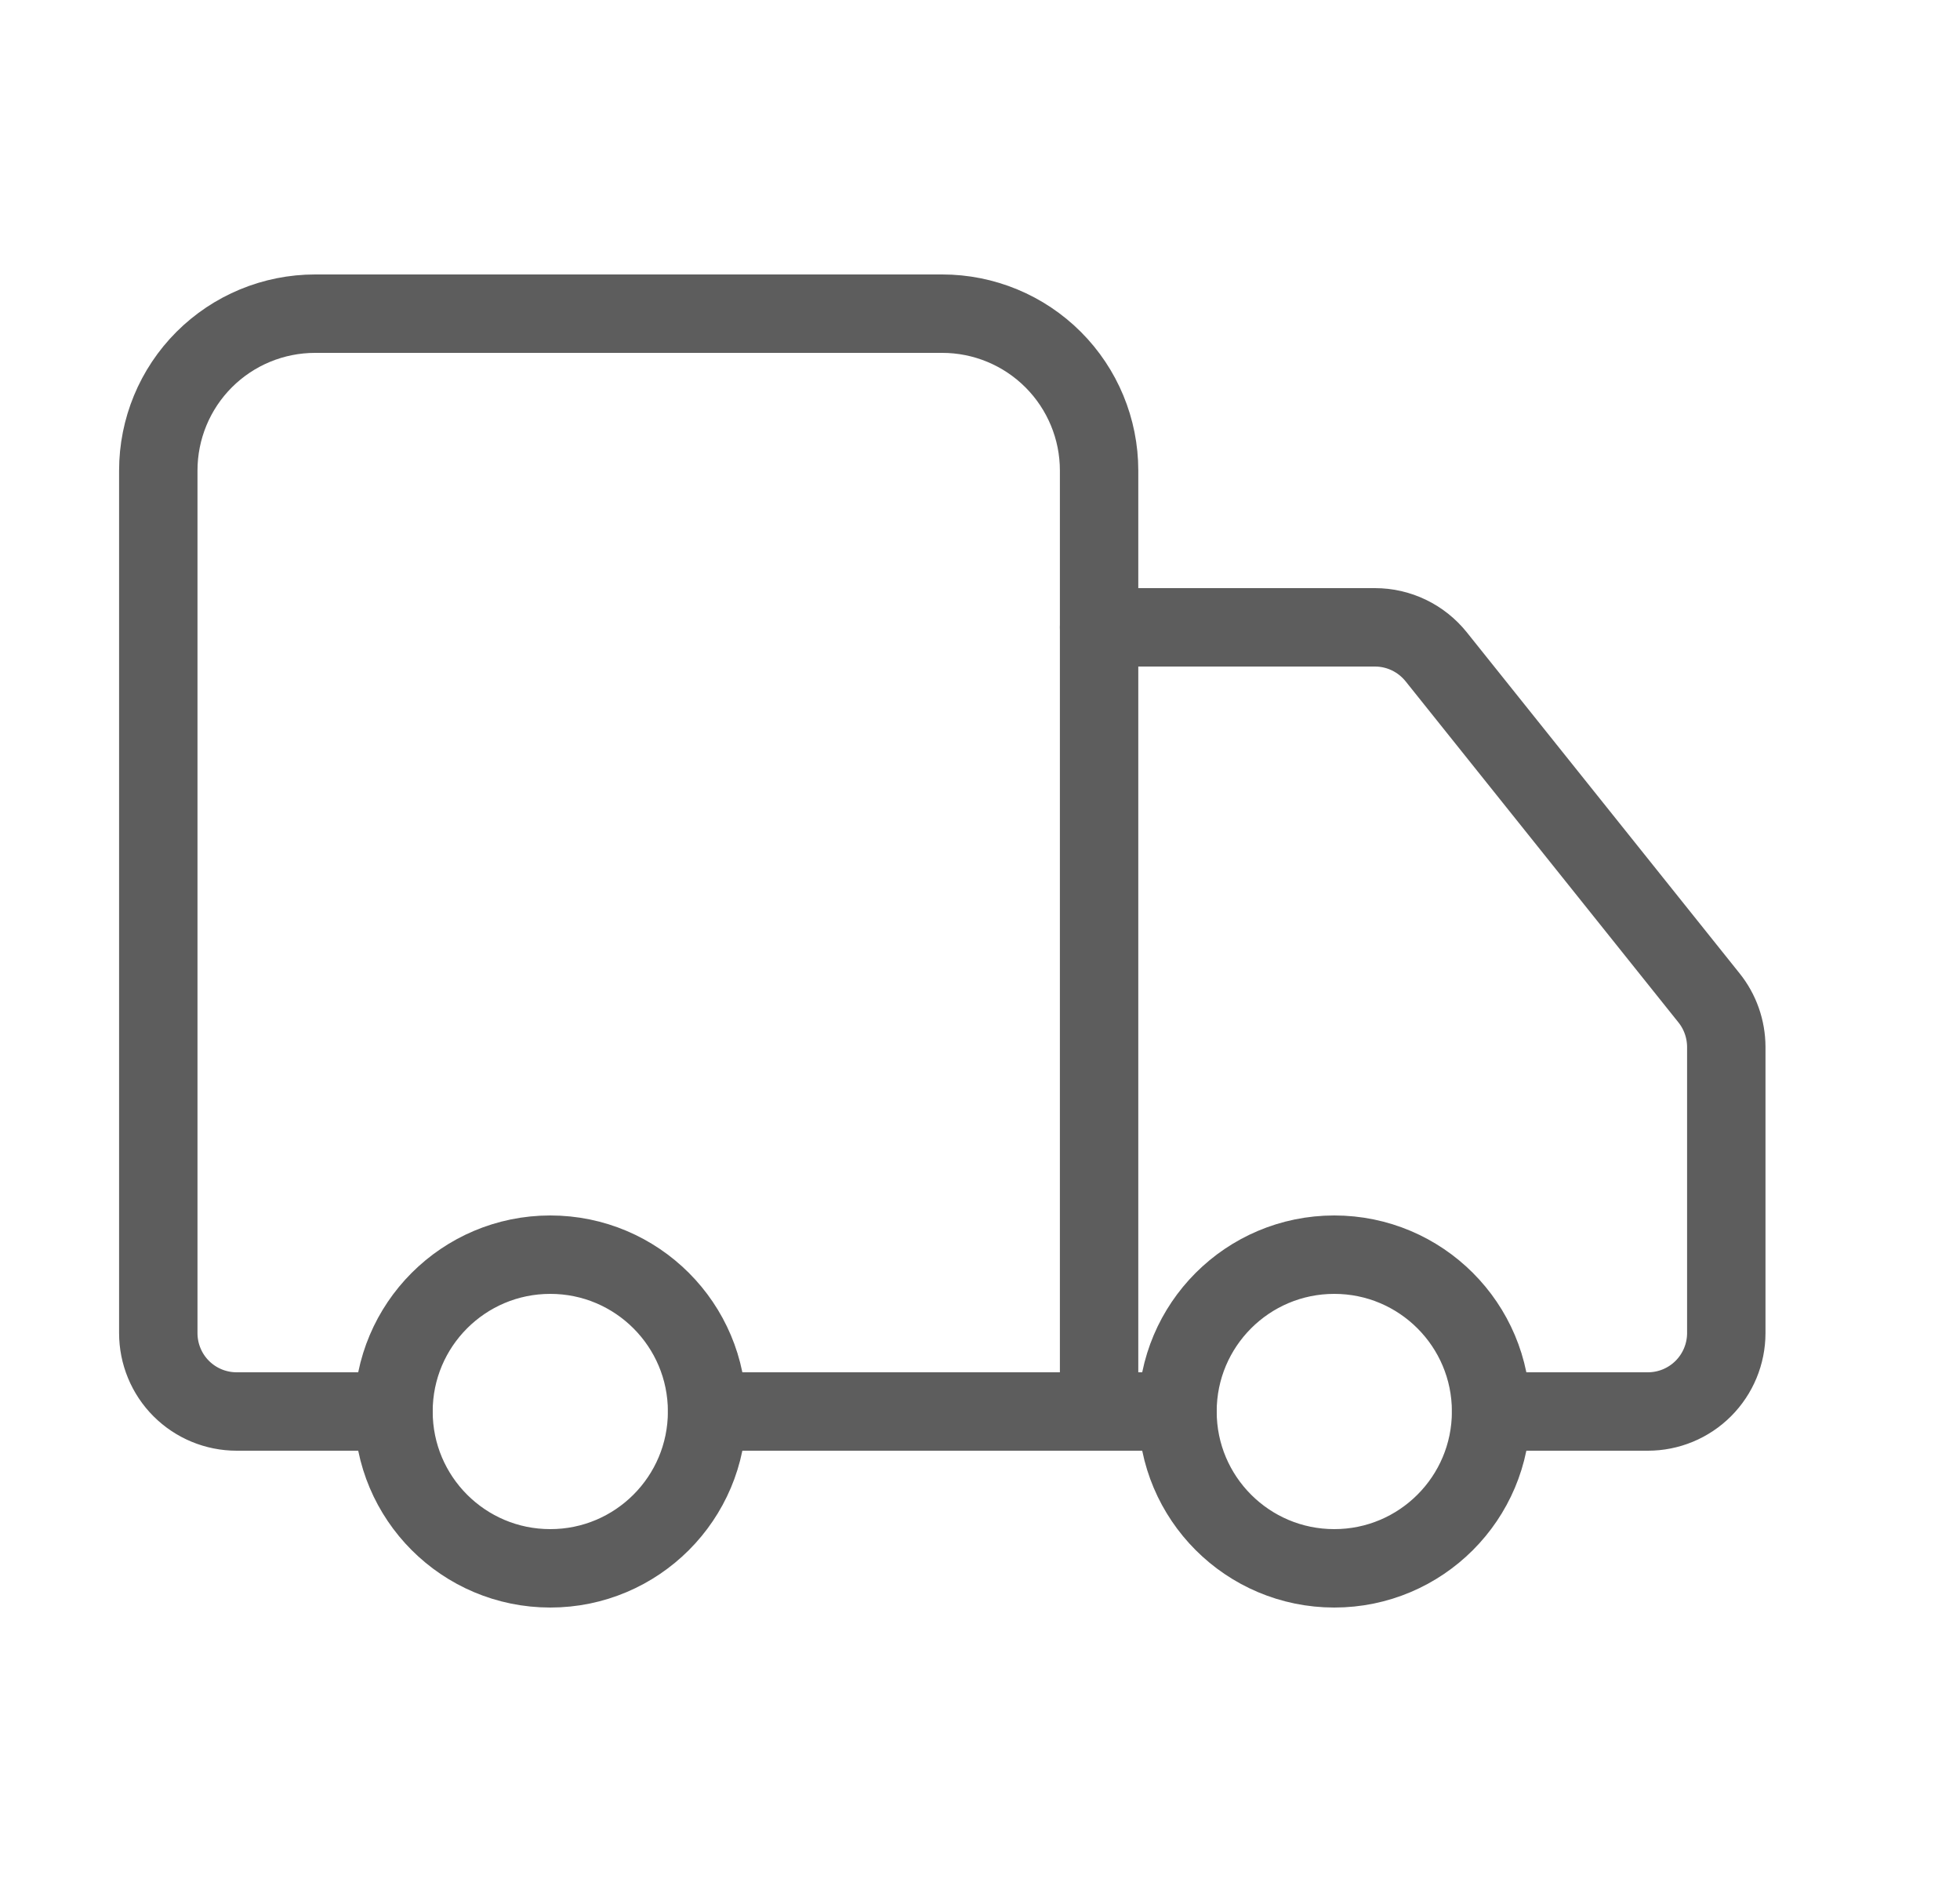
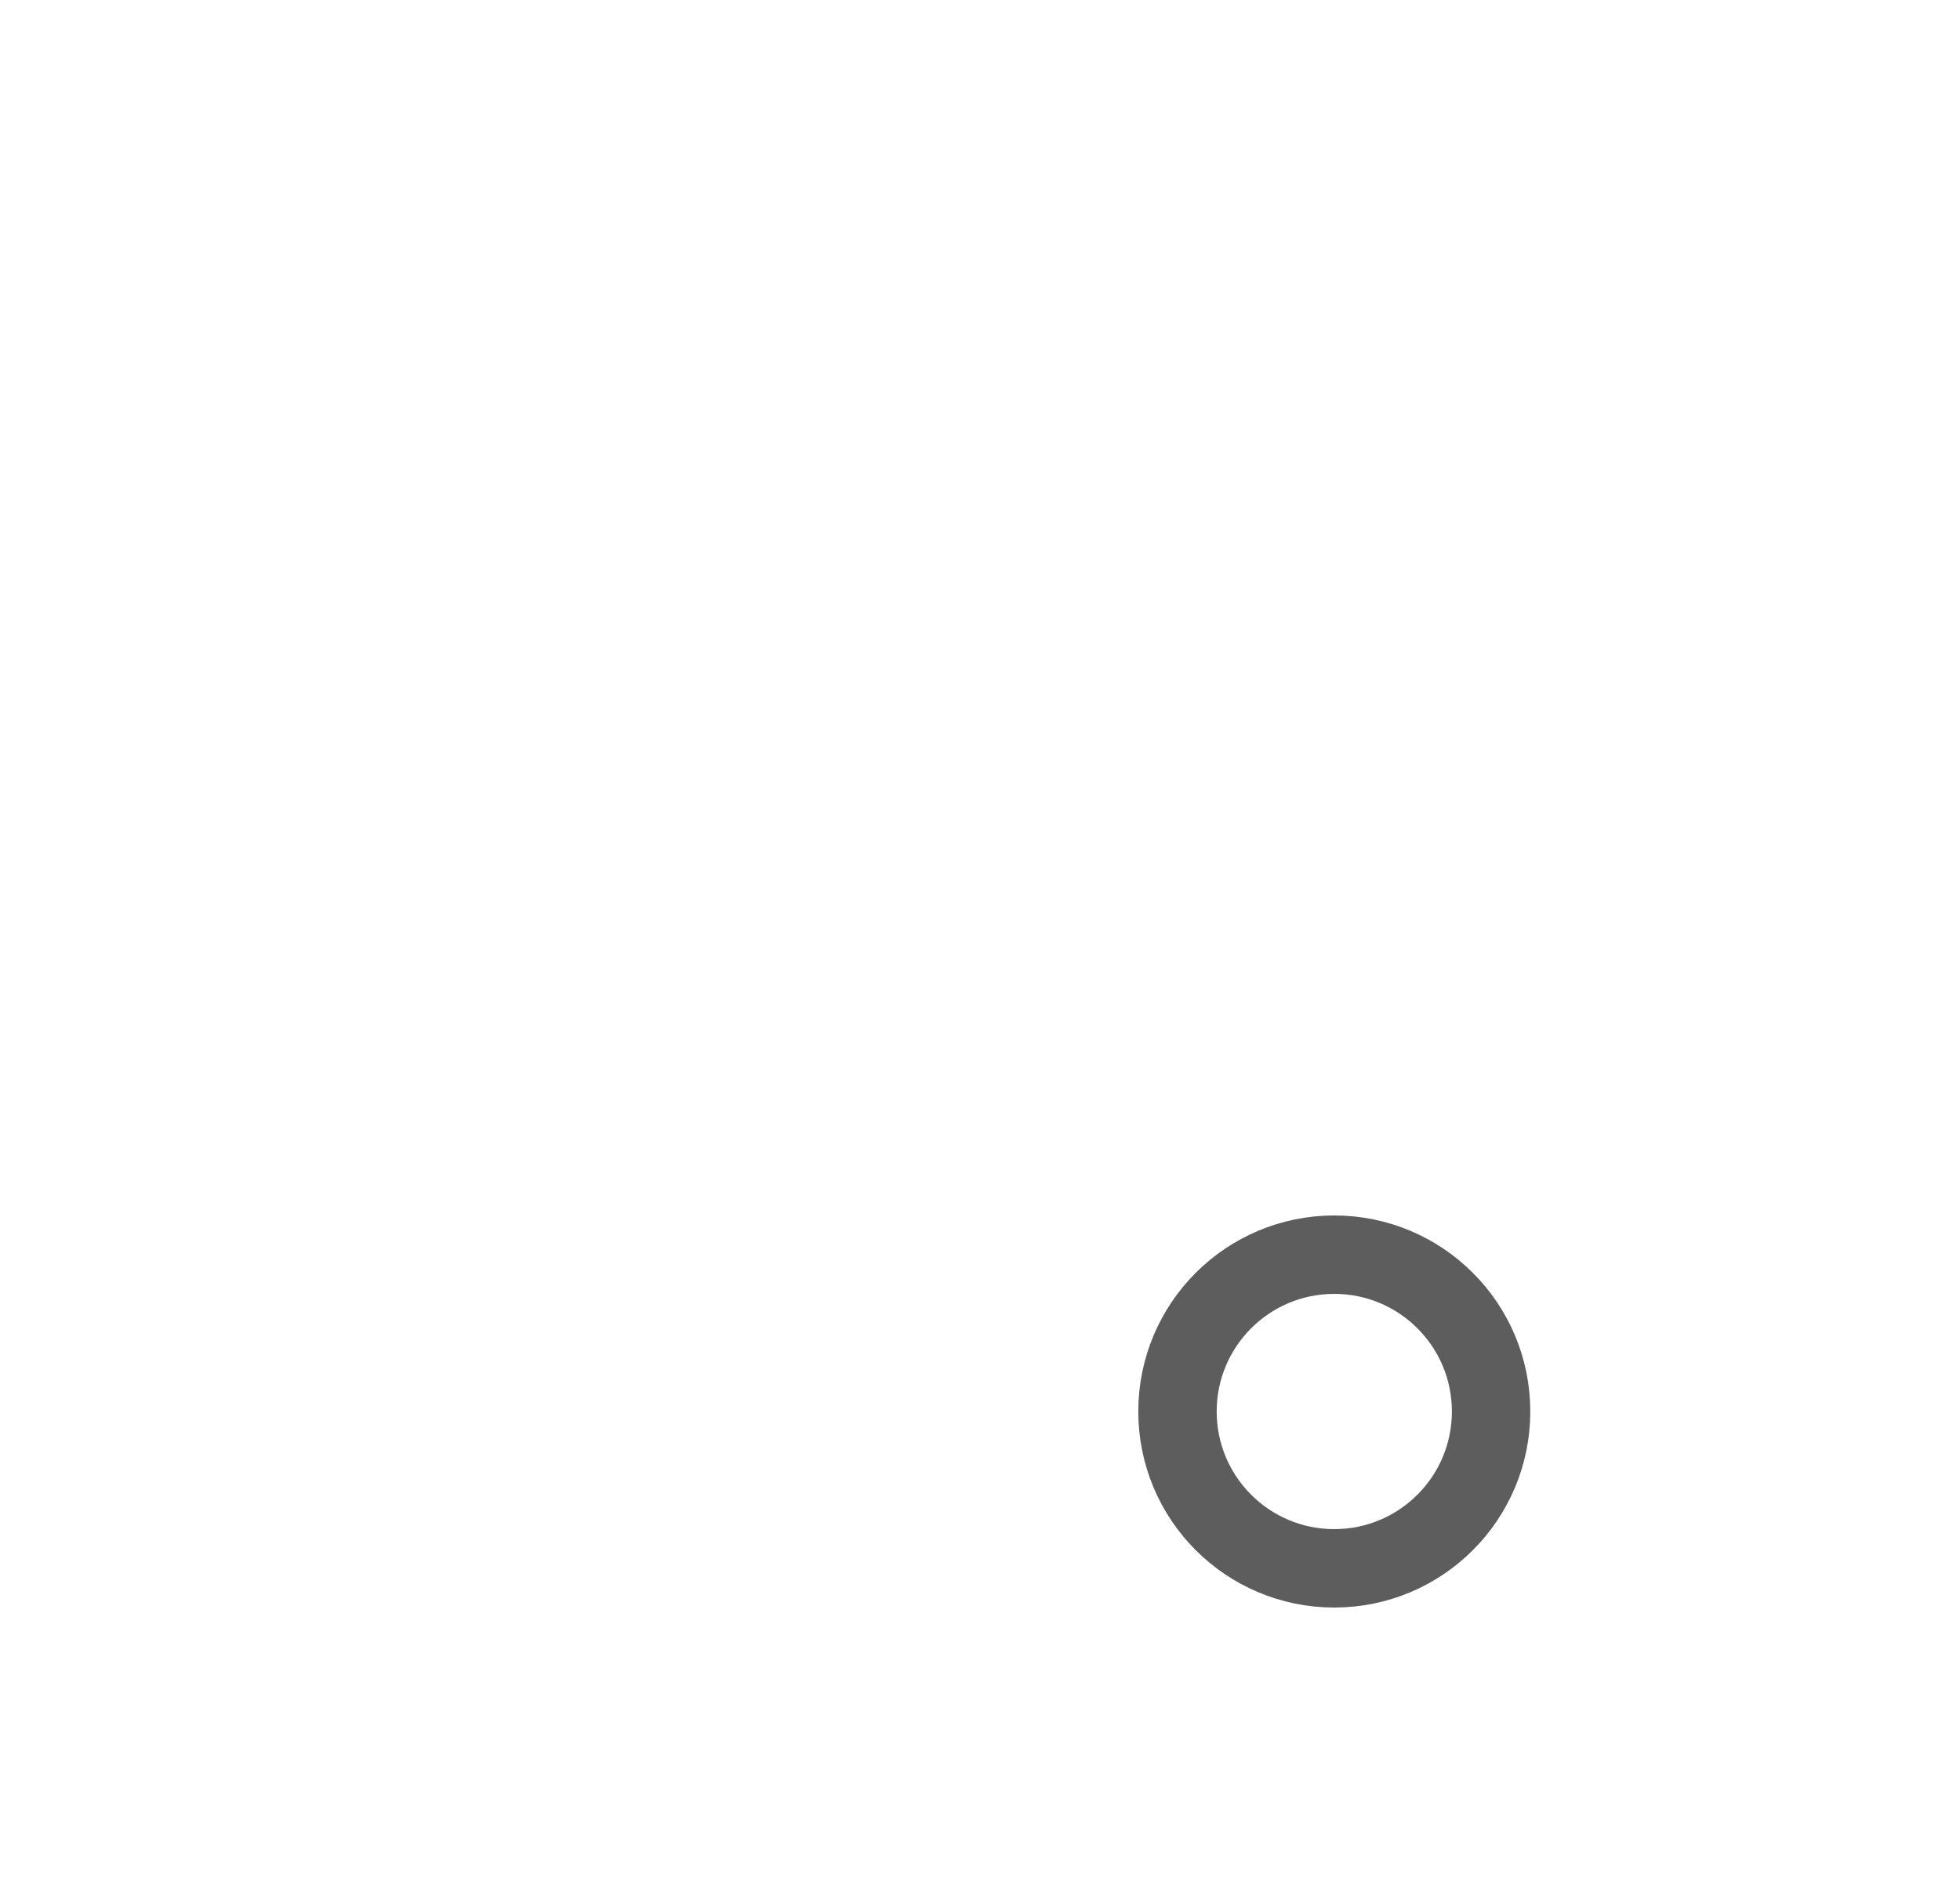
<svg xmlns="http://www.w3.org/2000/svg" fill="none" viewBox="0 0 25 24" height="24" width="25">
  <g id="Frame">
-     <path stroke-linejoin="round" stroke-linecap="round" stroke="#5D5D5D" d="M14.019 18V6C14.019 5.47 13.808 4.961 13.433 4.586C13.058 4.211 12.549 4 12.019 4H4.019C3.488 4 2.979 4.211 2.604 4.586C2.229 4.961 2.019 5.47 2.019 6V17C2.019 17.265 2.124 17.52 2.311 17.707C2.499 17.895 2.753 18 3.019 18H5.019" id="Vector" />
-     <path stroke-linejoin="round" stroke-linecap="round" stroke="#5D5D5D" d="M15.019 18H9.019" id="Vector_2" />
-     <path stroke-linejoin="round" stroke-linecap="round" stroke="#5D5D5D" d="M19.019 18H21.019C21.284 18 21.538 17.895 21.726 17.707C21.913 17.52 22.019 17.265 22.019 17V13.35C22.018 13.123 21.941 12.903 21.799 12.726L18.319 8.376C18.225 8.259 18.106 8.164 17.971 8.099C17.836 8.034 17.688 8 17.539 8H14.019" id="Vector_3" />
    <path stroke-linejoin="round" stroke-linecap="round" stroke="#5D5D5D" d="M17.019 20C18.123 20 19.019 19.105 19.019 18C19.019 16.895 18.123 16 17.019 16C15.914 16 15.019 16.895 15.019 18C15.019 19.105 15.914 20 17.019 20Z" id="Vector_4" />
-     <path stroke-linejoin="round" stroke-linecap="round" stroke="#5D5D5D" d="M7.019 20C8.123 20 9.019 19.105 9.019 18C9.019 16.895 8.123 16 7.019 16C5.914 16 5.019 16.895 5.019 18C5.019 19.105 5.914 20 7.019 20Z" id="Vector_5" />
  </g>
</svg>